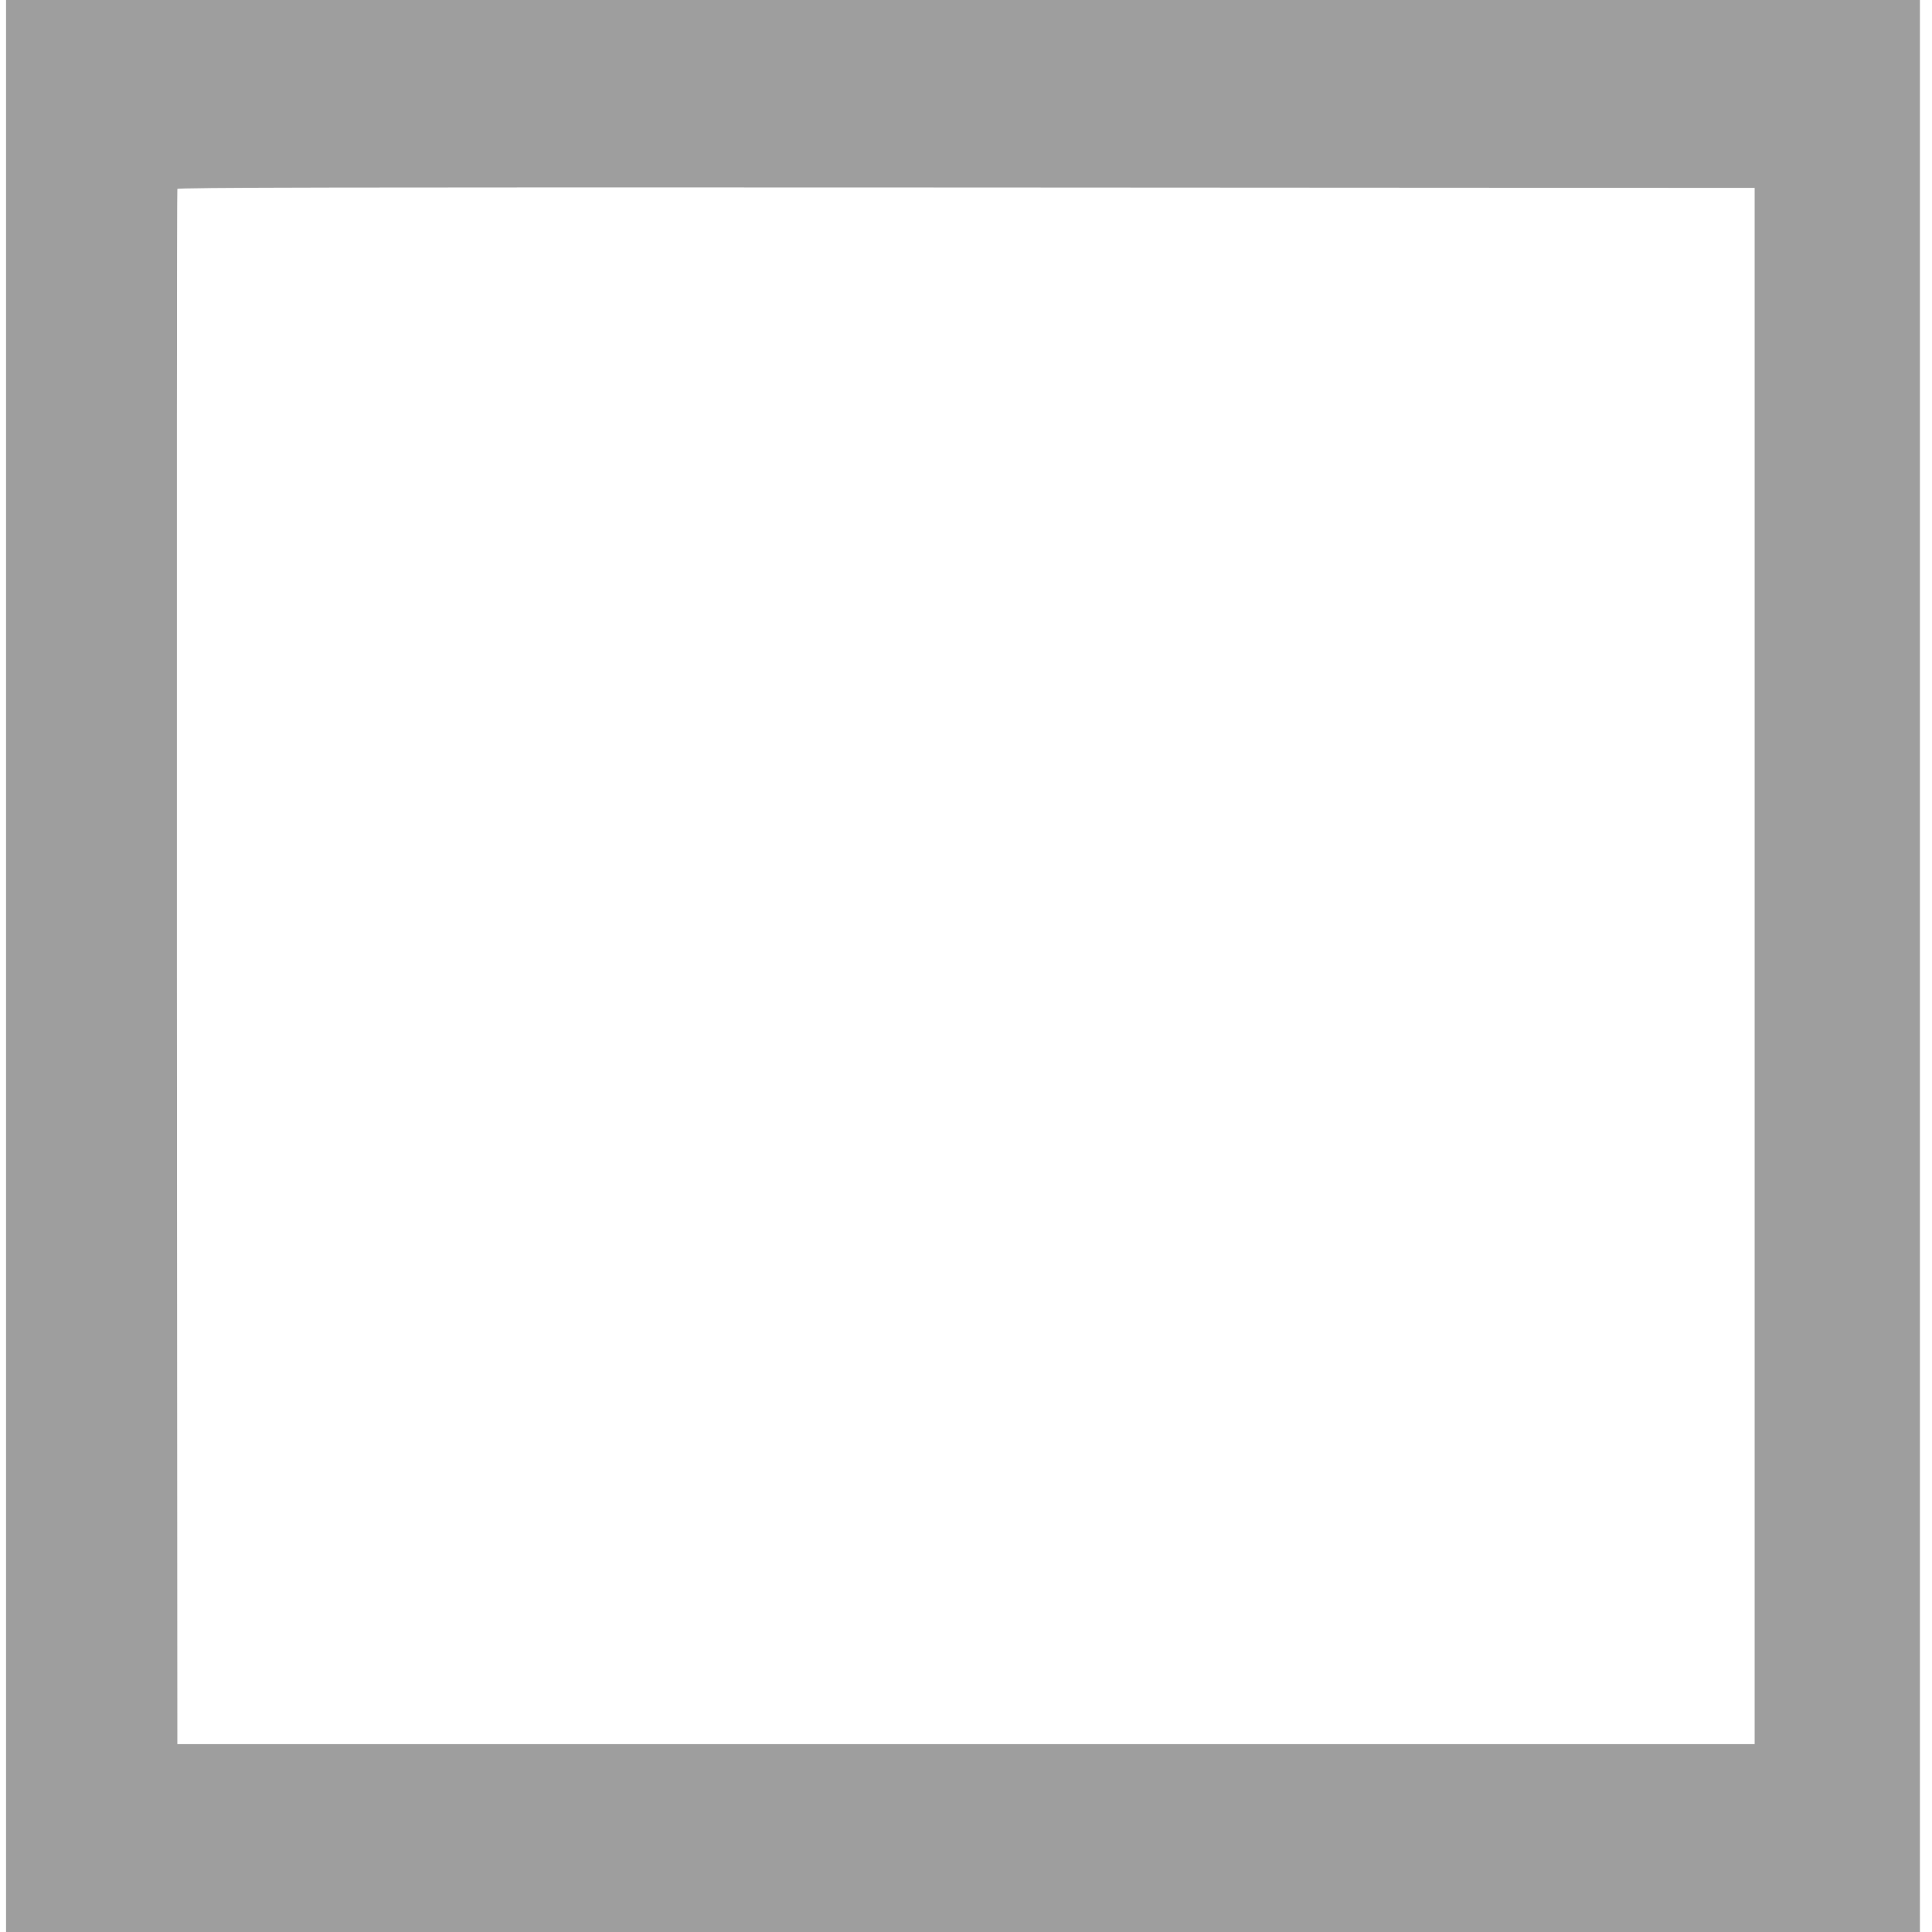
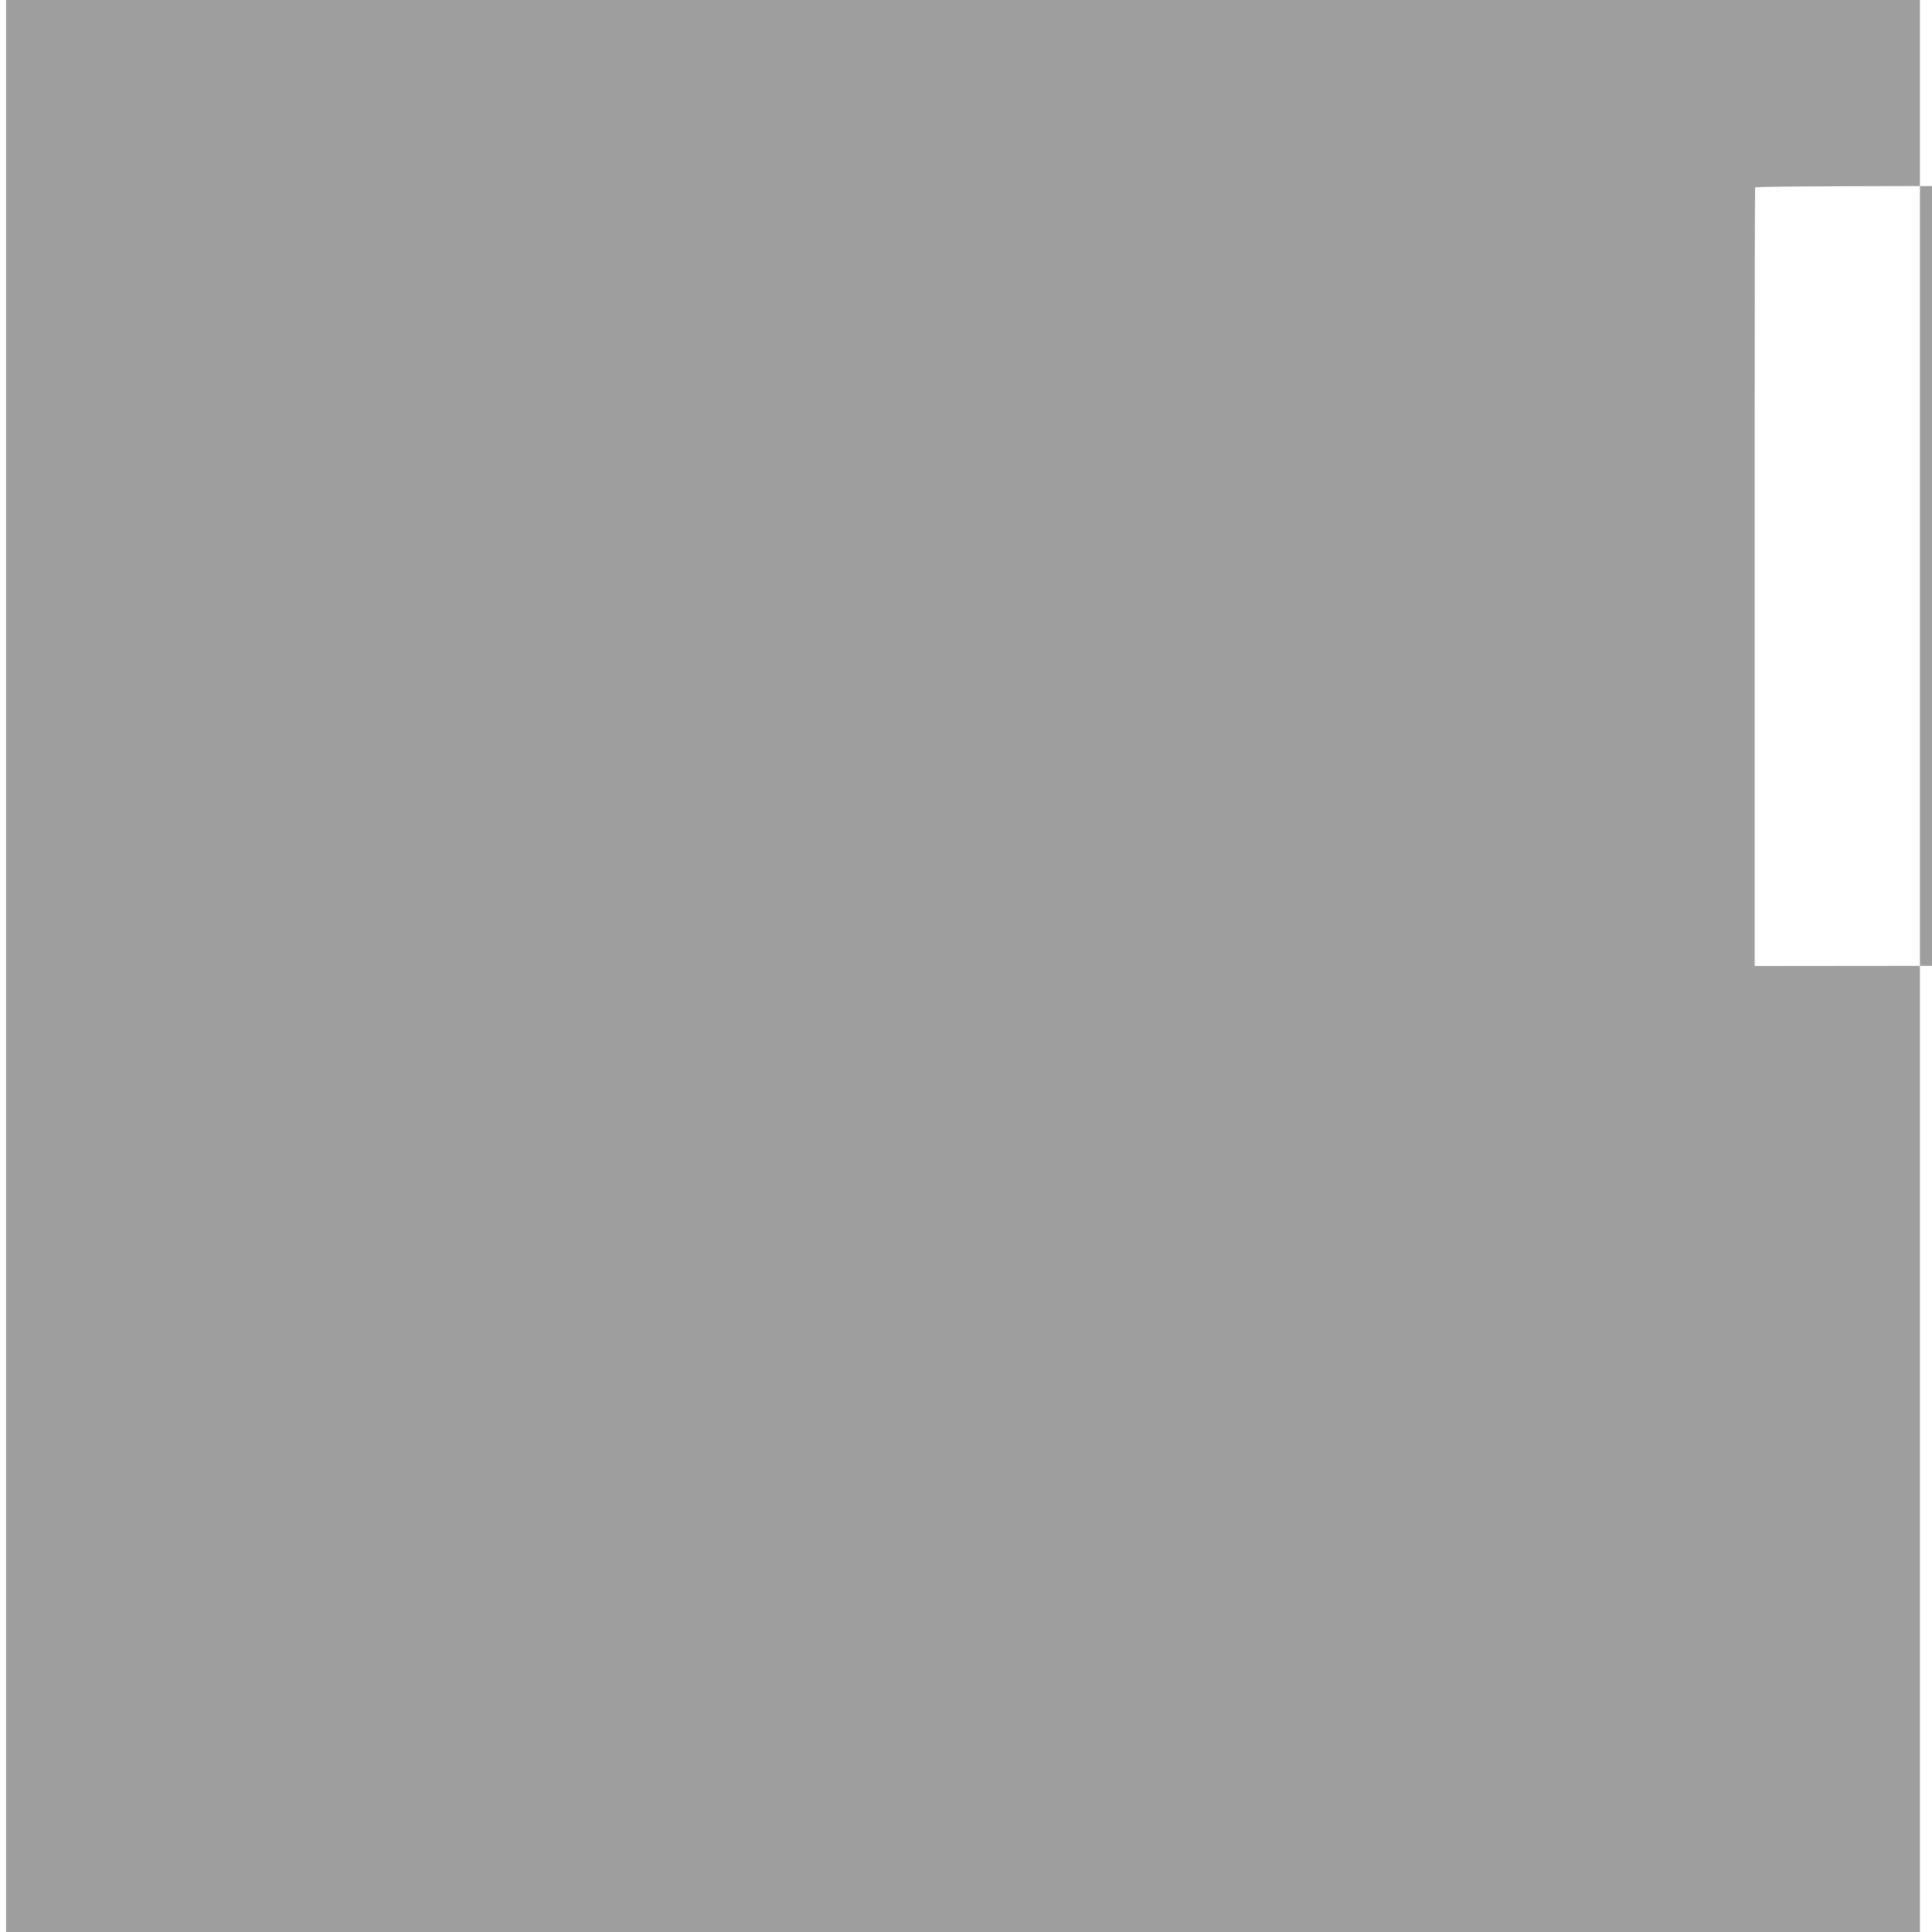
<svg xmlns="http://www.w3.org/2000/svg" version="1.0" width="1280pt" height="1280pt" viewBox="0 0 1280 1280" preserveAspectRatio="xMidYMid meet">
  <g transform="translate(0,1280) scale(0.1,-0.1)" fill="#9e9e9e" stroke="none">
-     <path d="M40 6400 l0 -6400 6340 0 6340 0 0 6400 0 6400 -6340 0 -6340 0 0 -6400z m11585 0 l0 -5155 -5225 0 -5225 0 -3 5145 c-1 2830 0 5151 3 5158 3 10 1054 12 5227 10 l5223 -3 0 -5155z" />
+     <path d="M40 6400 l0 -6400 6340 0 6340 0 0 6400 0 6400 -6340 0 -6340 0 0 -6400z m11585 0 c-1 2830 0 5151 3 5158 3 10 1054 12 5227 10 l5223 -3 0 -5155z" />
  </g>
</svg>